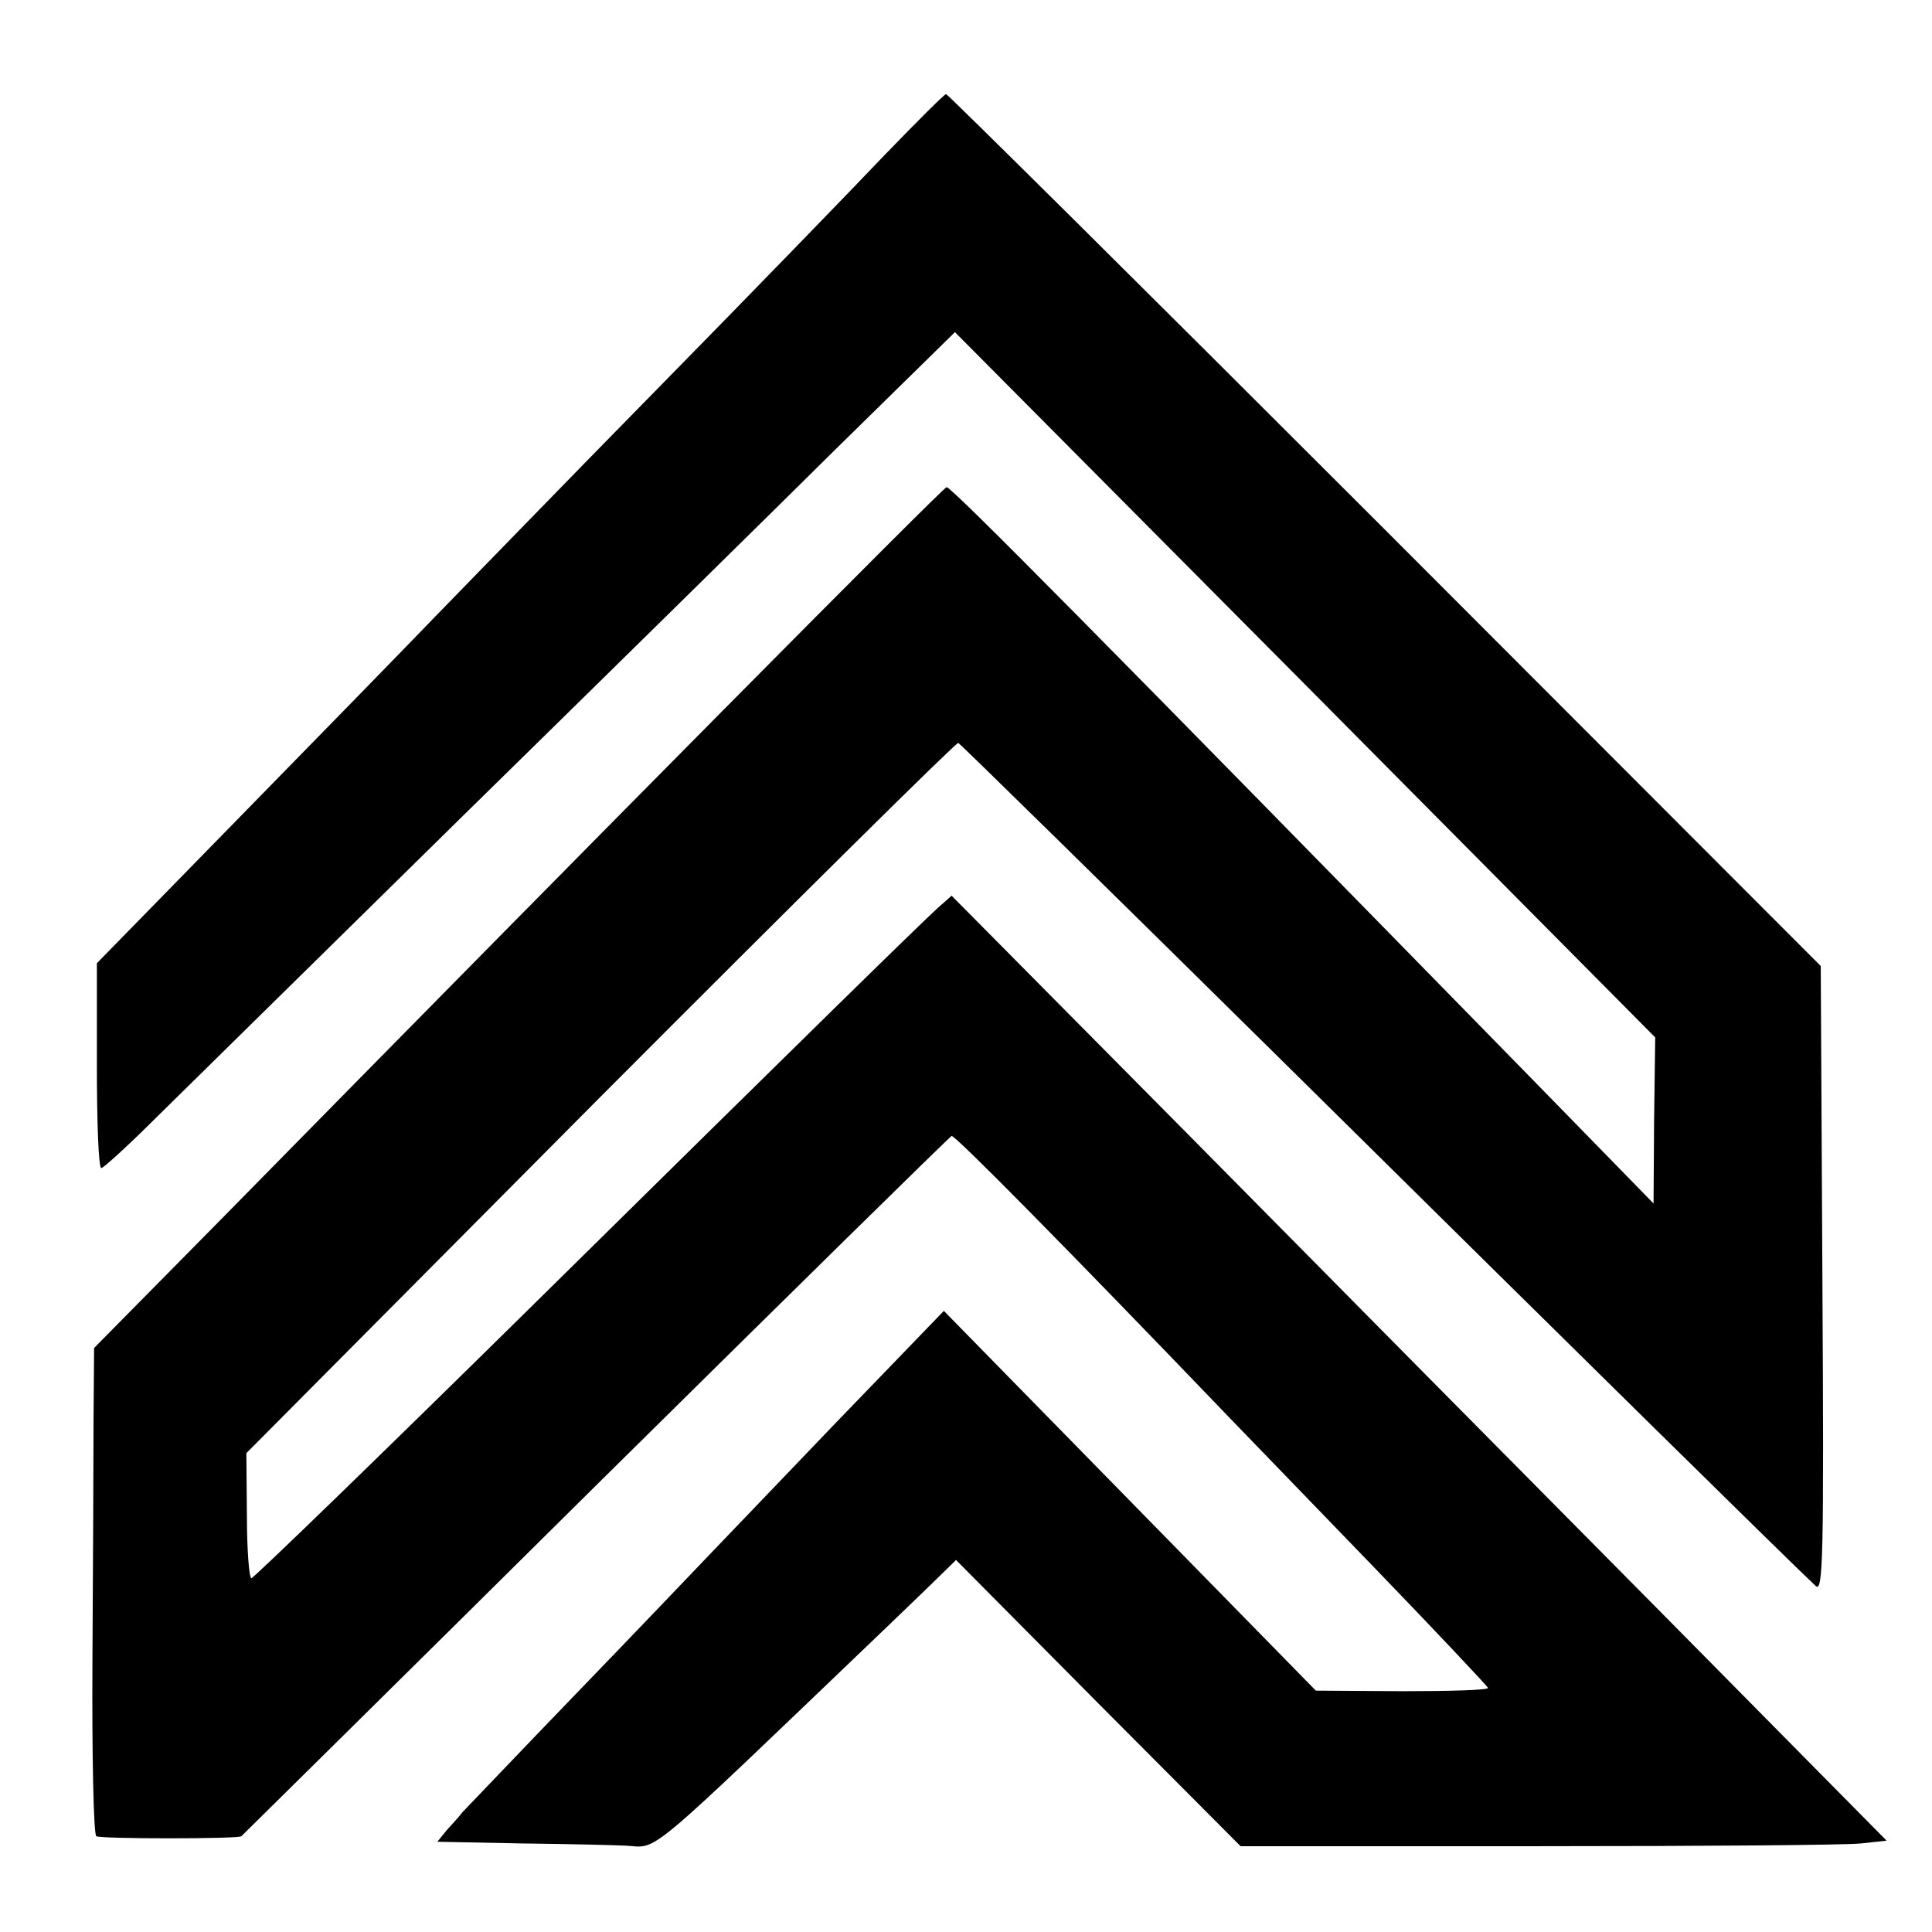
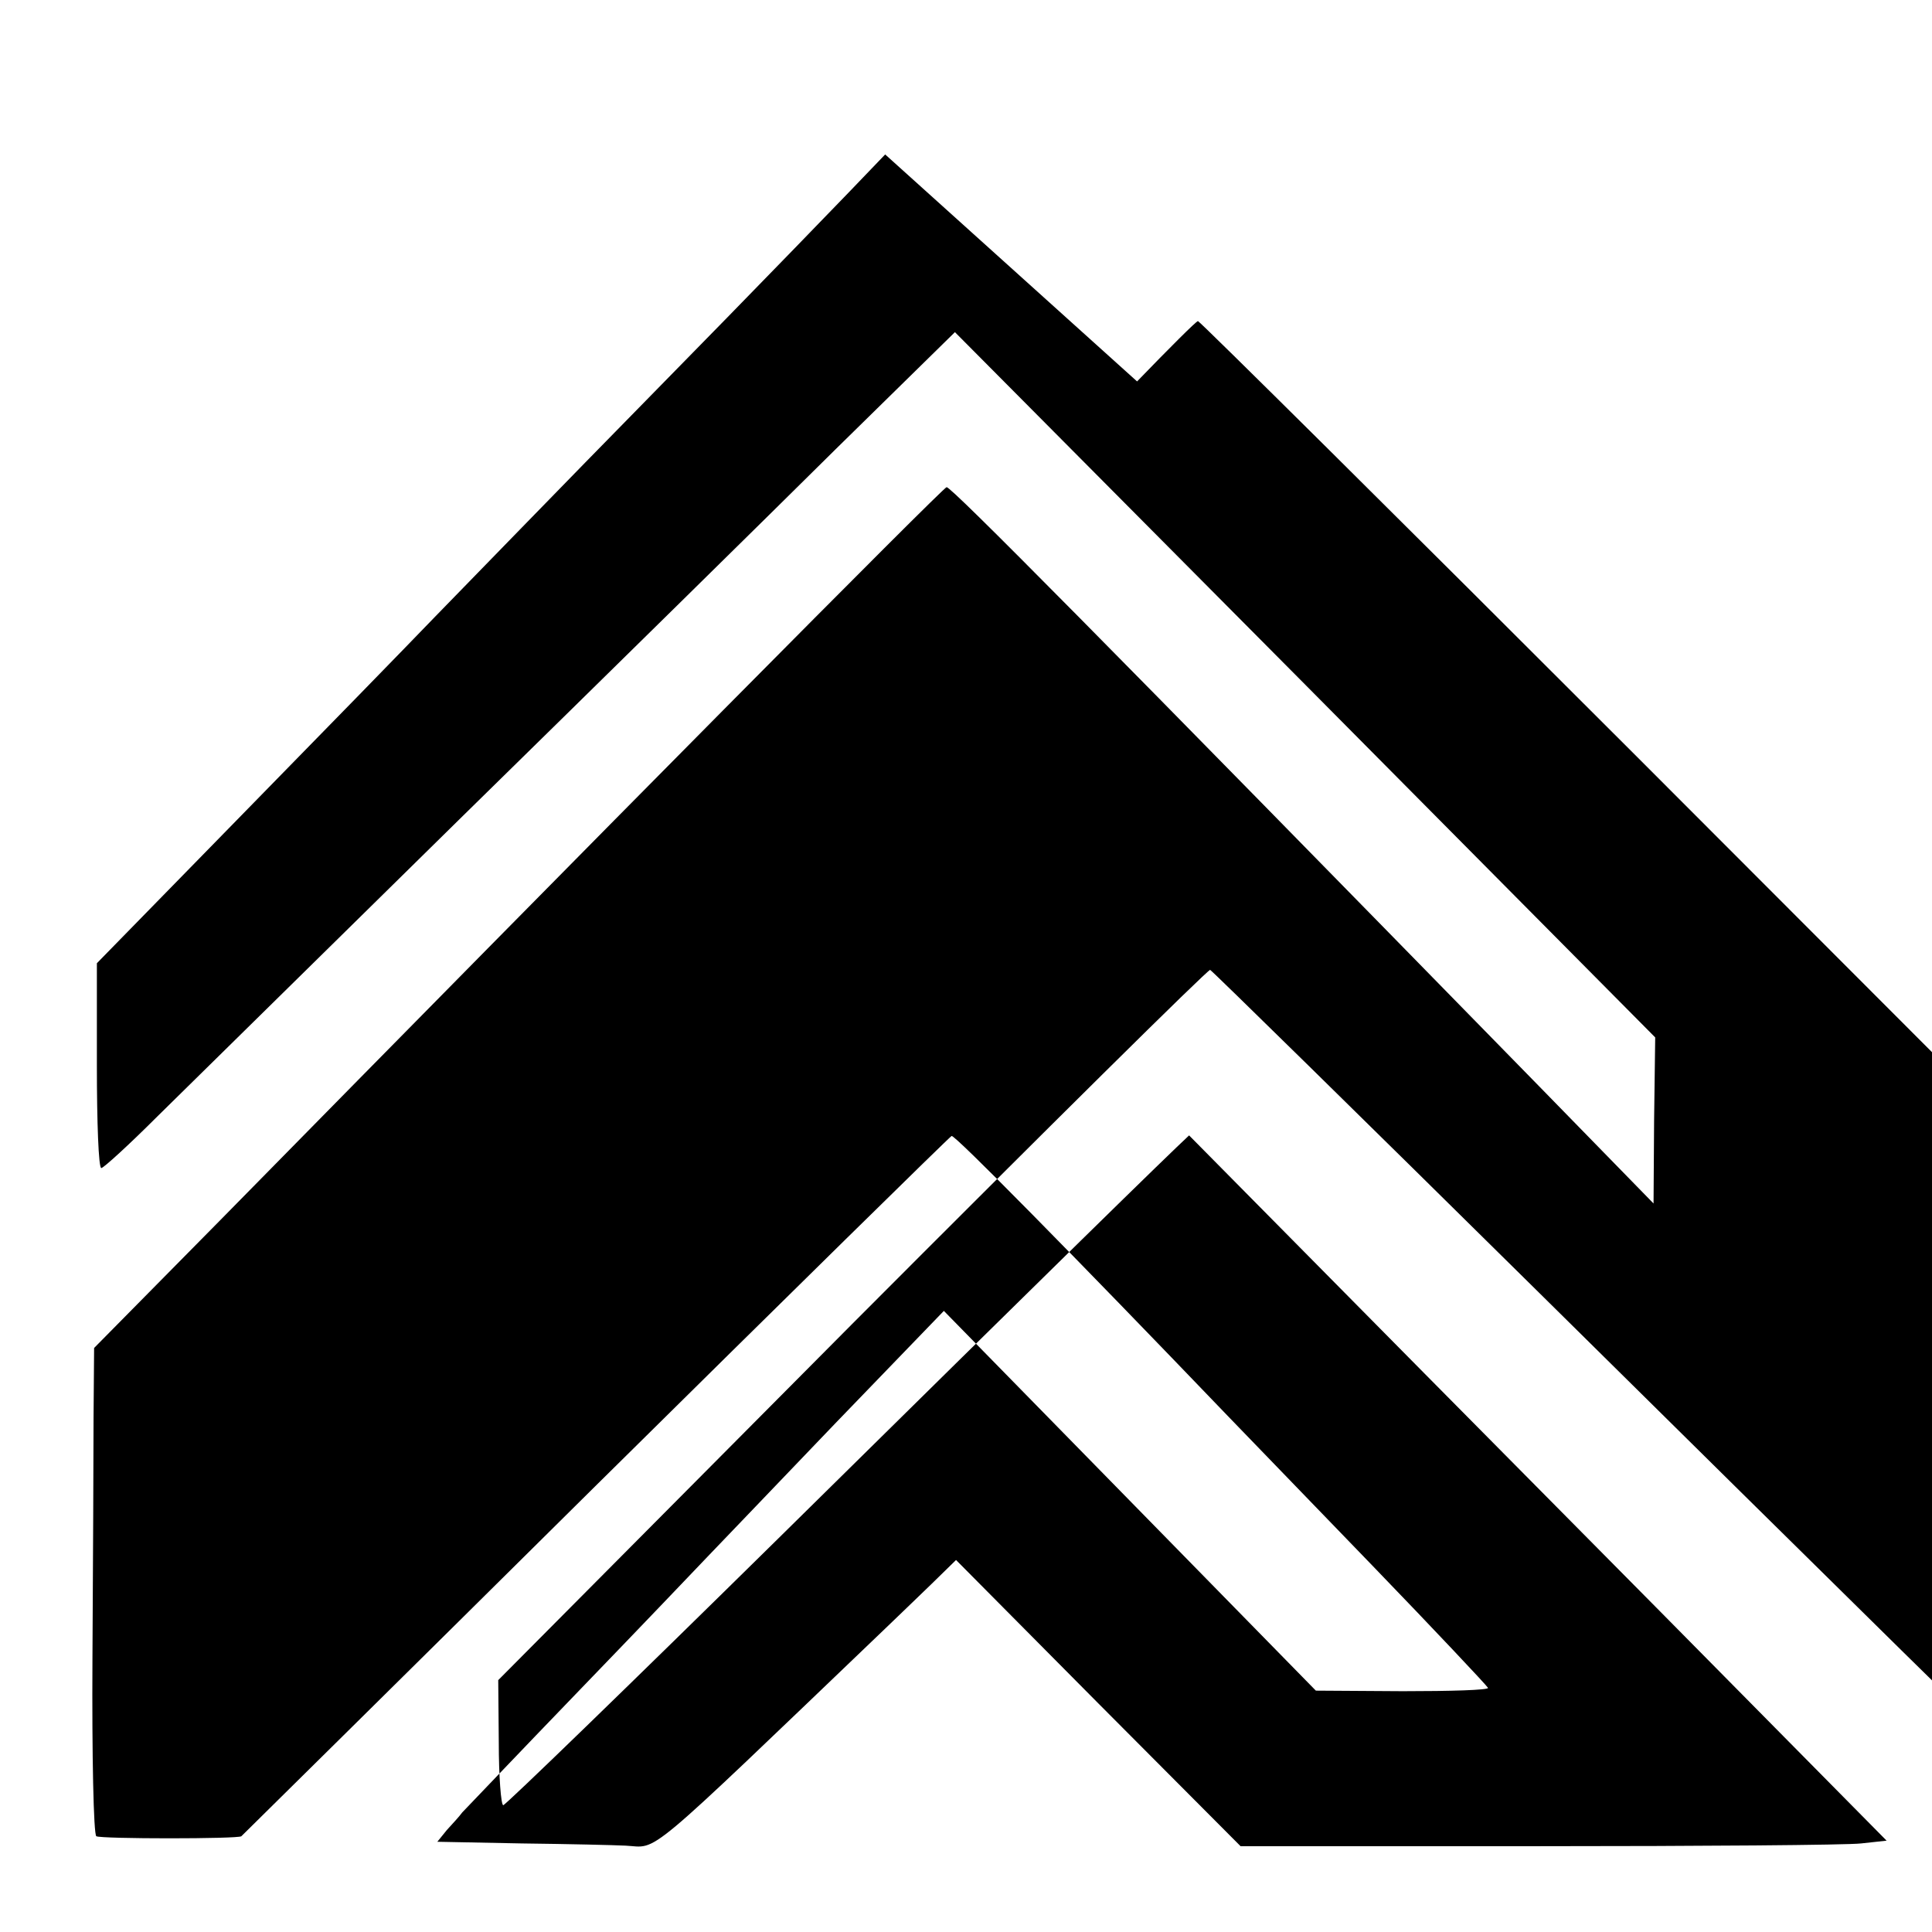
<svg xmlns="http://www.w3.org/2000/svg" version="1.0" width="349pt" height="349pt" viewBox="0 0 349 349" preserveAspectRatio="xMidYMid meet">
  <g transform="translate(0,349) scale(0.1,-0.1)" fill="#000000" stroke="none">
-     <path d="M1599 3211 c-57 -60 -243 -252 -414 -426 -171 -174 -350 -359 -400 -410 -49 -51 -207 -213 -350 -359 l-260 -266 0 -185 c0 -102 3 -185 8 -185 4 0 50 42 101 93 51 50 300 295 552 543 253 248 556 546 674 663 l215 211 633 -637 632 -637 -2 -150 -1 -150 -205 210 c-800 818 -1063 1084 -1072 1084 -6 0 -634 -634 -1312 -1324 l-228 -231 -1 -125 c0 -69 -1 -266 -2 -438 -1 -173 2 -316 7 -319 8 -5 257 -5 262 0 1 1 289 285 639 632 351 347 640 631 644 633 6 2 215 -210 501 -508 29 -30 146 -151 259 -268 113 -117 207 -217 209 -221 1 -4 -68 -6 -154 -6 l-157 1 -336 343 -336 343 -195 -202 c-107 -112 -210 -219 -229 -239 -19 -20 -124 -130 -235 -245 -111 -115 -205 -214 -211 -220 -5 -7 -18 -21 -28 -32 l-17 -21 152 -3 c84 -1 169 -3 188 -4 61 -3 24 -34 471 394 20 19 56 54 81 78 l45 44 257 -259 257 -258 537 0 c295 0 558 2 584 5 l46 5 -415 420 c-229 231 -609 615 -845 854 l-429 433 -26 -23 c-43 -40 -230 -223 -741 -727 -270 -266 -494 -483 -498 -483 -4 1 -8 52 -8 113 l-1 113 639 643 c352 353 643 641 647 640 4 -2 271 -264 594 -583 525 -519 913 -901 955 -940 13 -12 15 48 12 553 l-3 567 -787 788 c-433 433 -790 787 -793 787 -3 0 -52 -49 -110 -109z" />
+     <path d="M1599 3211 c-57 -60 -243 -252 -414 -426 -171 -174 -350 -359 -400 -410 -49 -51 -207 -213 -350 -359 l-260 -266 0 -185 c0 -102 3 -185 8 -185 4 0 50 42 101 93 51 50 300 295 552 543 253 248 556 546 674 663 l215 211 633 -637 632 -637 -2 -150 -1 -150 -205 210 c-800 818 -1063 1084 -1072 1084 -6 0 -634 -634 -1312 -1324 l-228 -231 -1 -125 c0 -69 -1 -266 -2 -438 -1 -173 2 -316 7 -319 8 -5 257 -5 262 0 1 1 289 285 639 632 351 347 640 631 644 633 6 2 215 -210 501 -508 29 -30 146 -151 259 -268 113 -117 207 -217 209 -221 1 -4 -68 -6 -154 -6 l-157 1 -336 343 -336 343 -195 -202 c-107 -112 -210 -219 -229 -239 -19 -20 -124 -130 -235 -245 -111 -115 -205 -214 -211 -220 -5 -7 -18 -21 -28 -32 l-17 -21 152 -3 c84 -1 169 -3 188 -4 61 -3 24 -34 471 394 20 19 56 54 81 78 l45 44 257 -259 257 -258 537 0 c295 0 558 2 584 5 l46 5 -415 420 c-229 231 -609 615 -845 854 c-43 -40 -230 -223 -741 -727 -270 -266 -494 -483 -498 -483 -4 1 -8 52 -8 113 l-1 113 639 643 c352 353 643 641 647 640 4 -2 271 -264 594 -583 525 -519 913 -901 955 -940 13 -12 15 48 12 553 l-3 567 -787 788 c-433 433 -790 787 -793 787 -3 0 -52 -49 -110 -109z" />
  </g>
</svg>